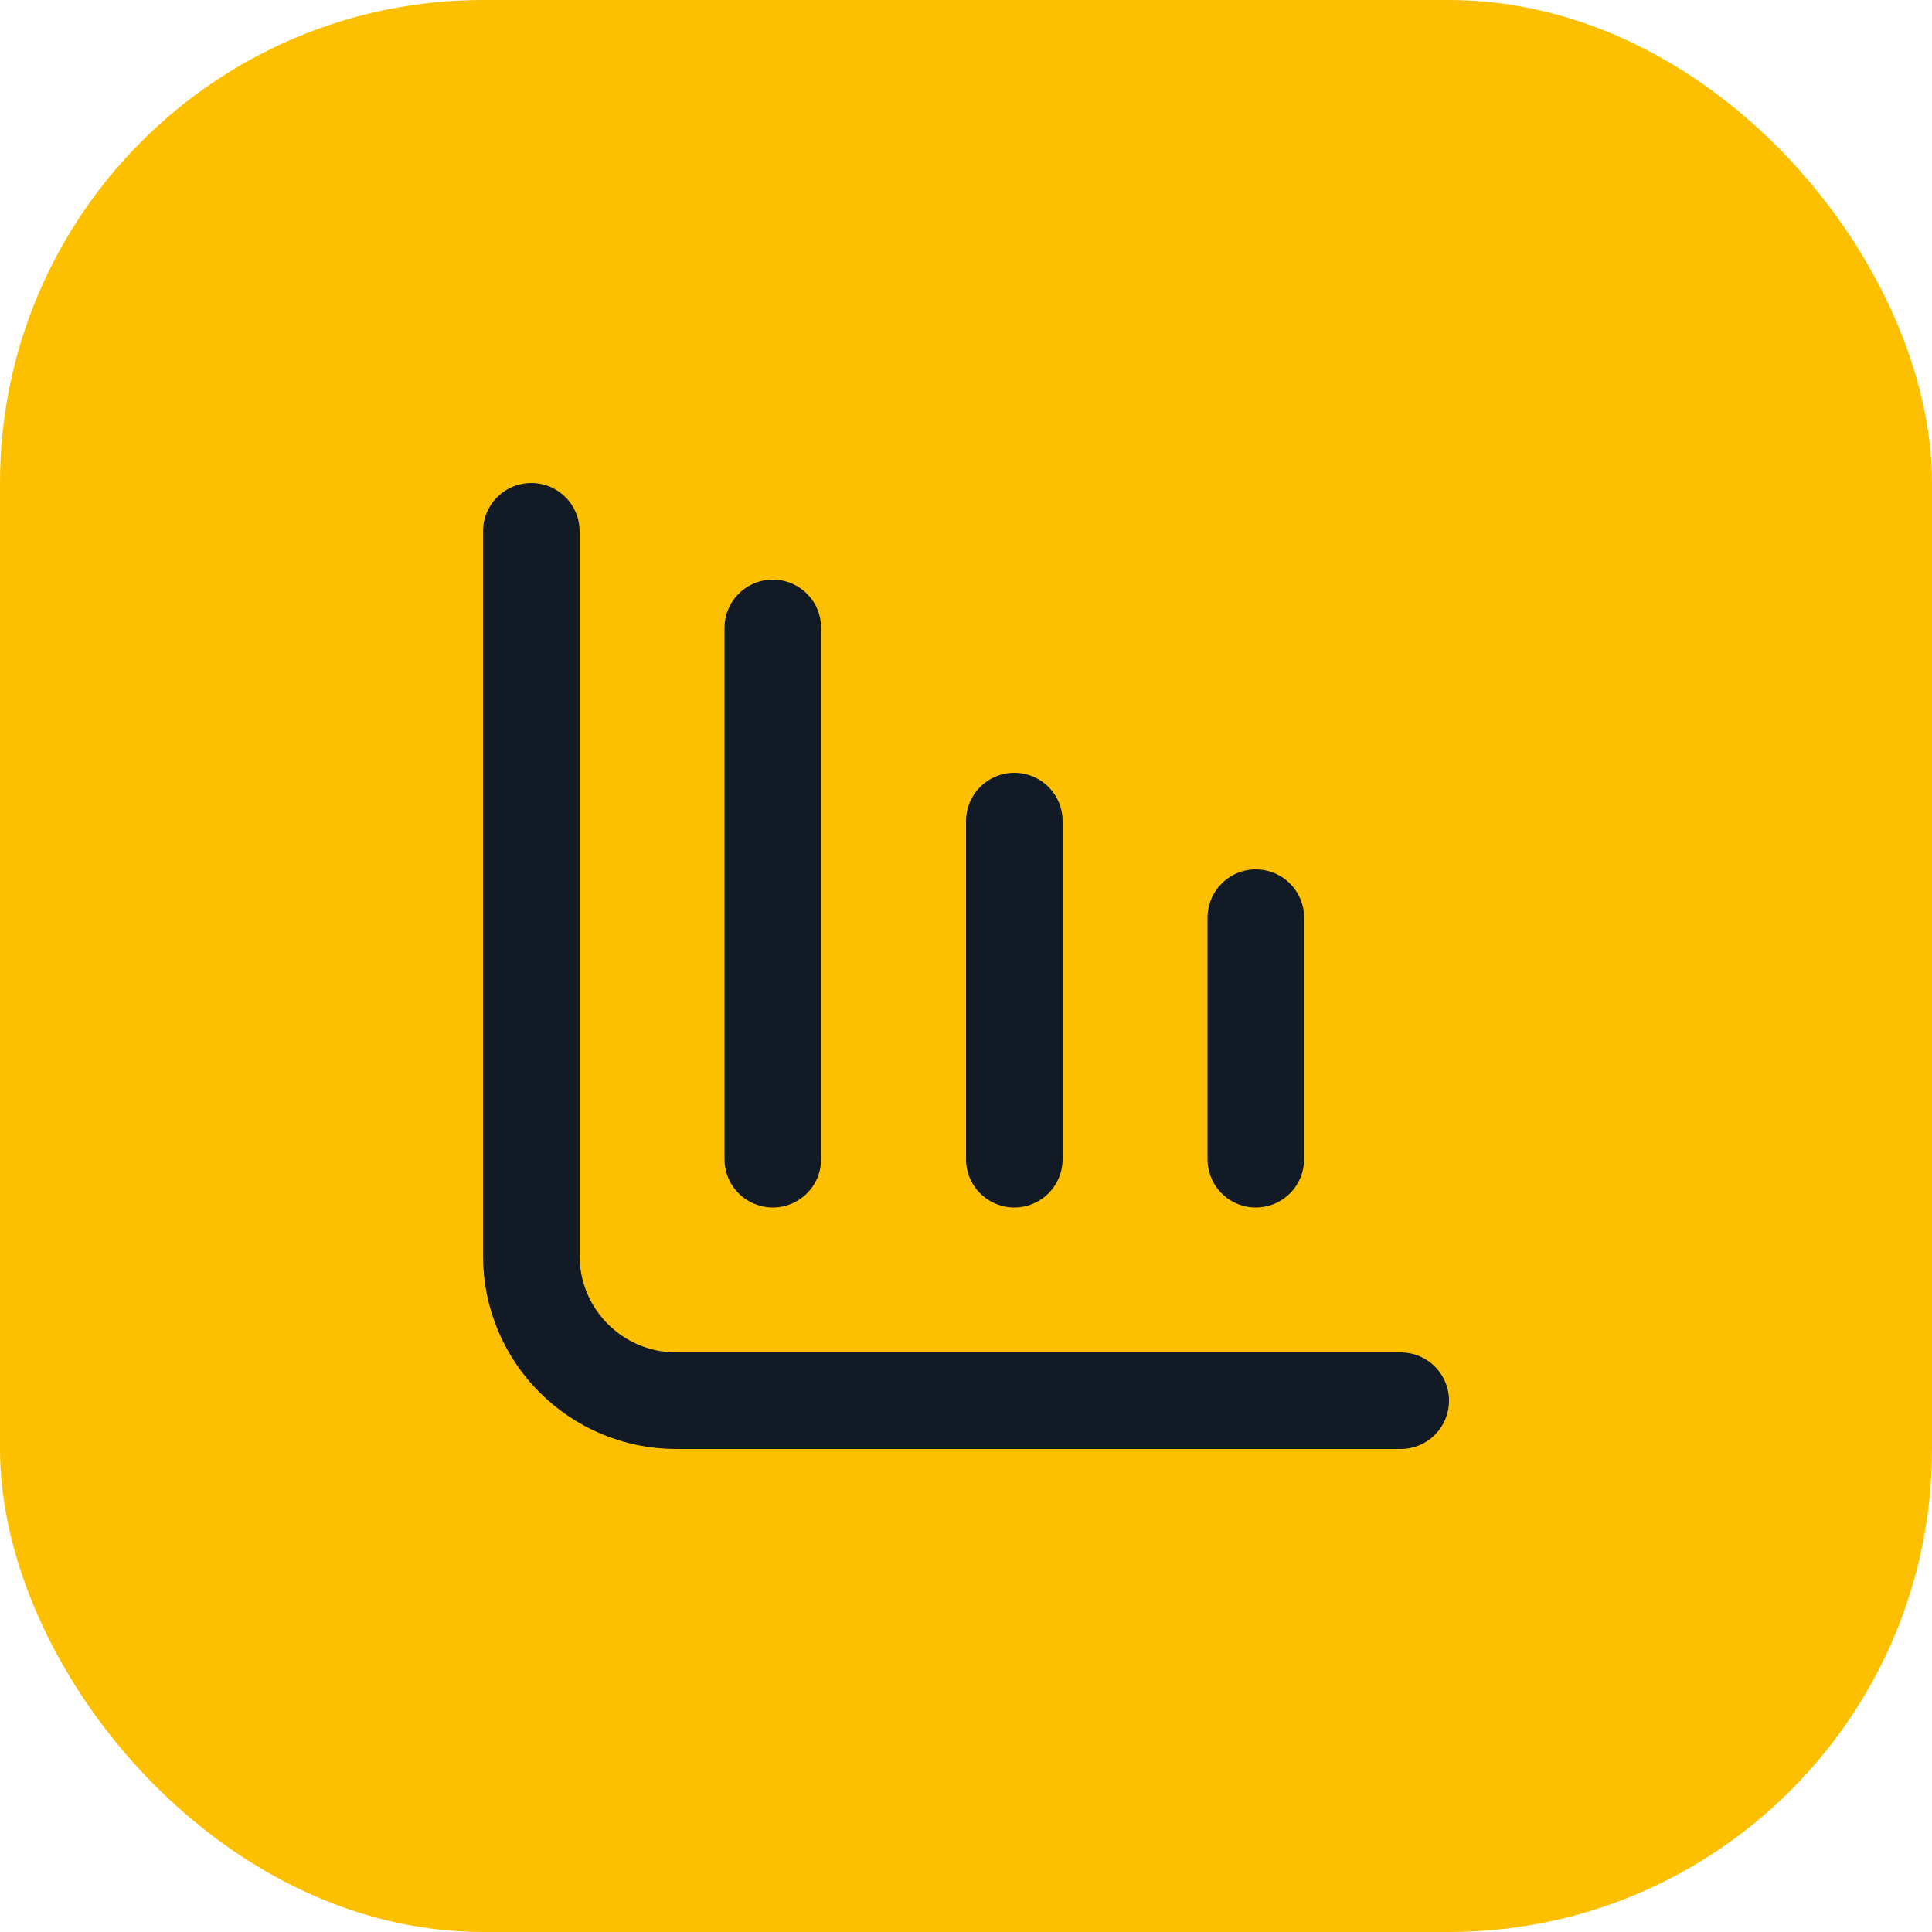
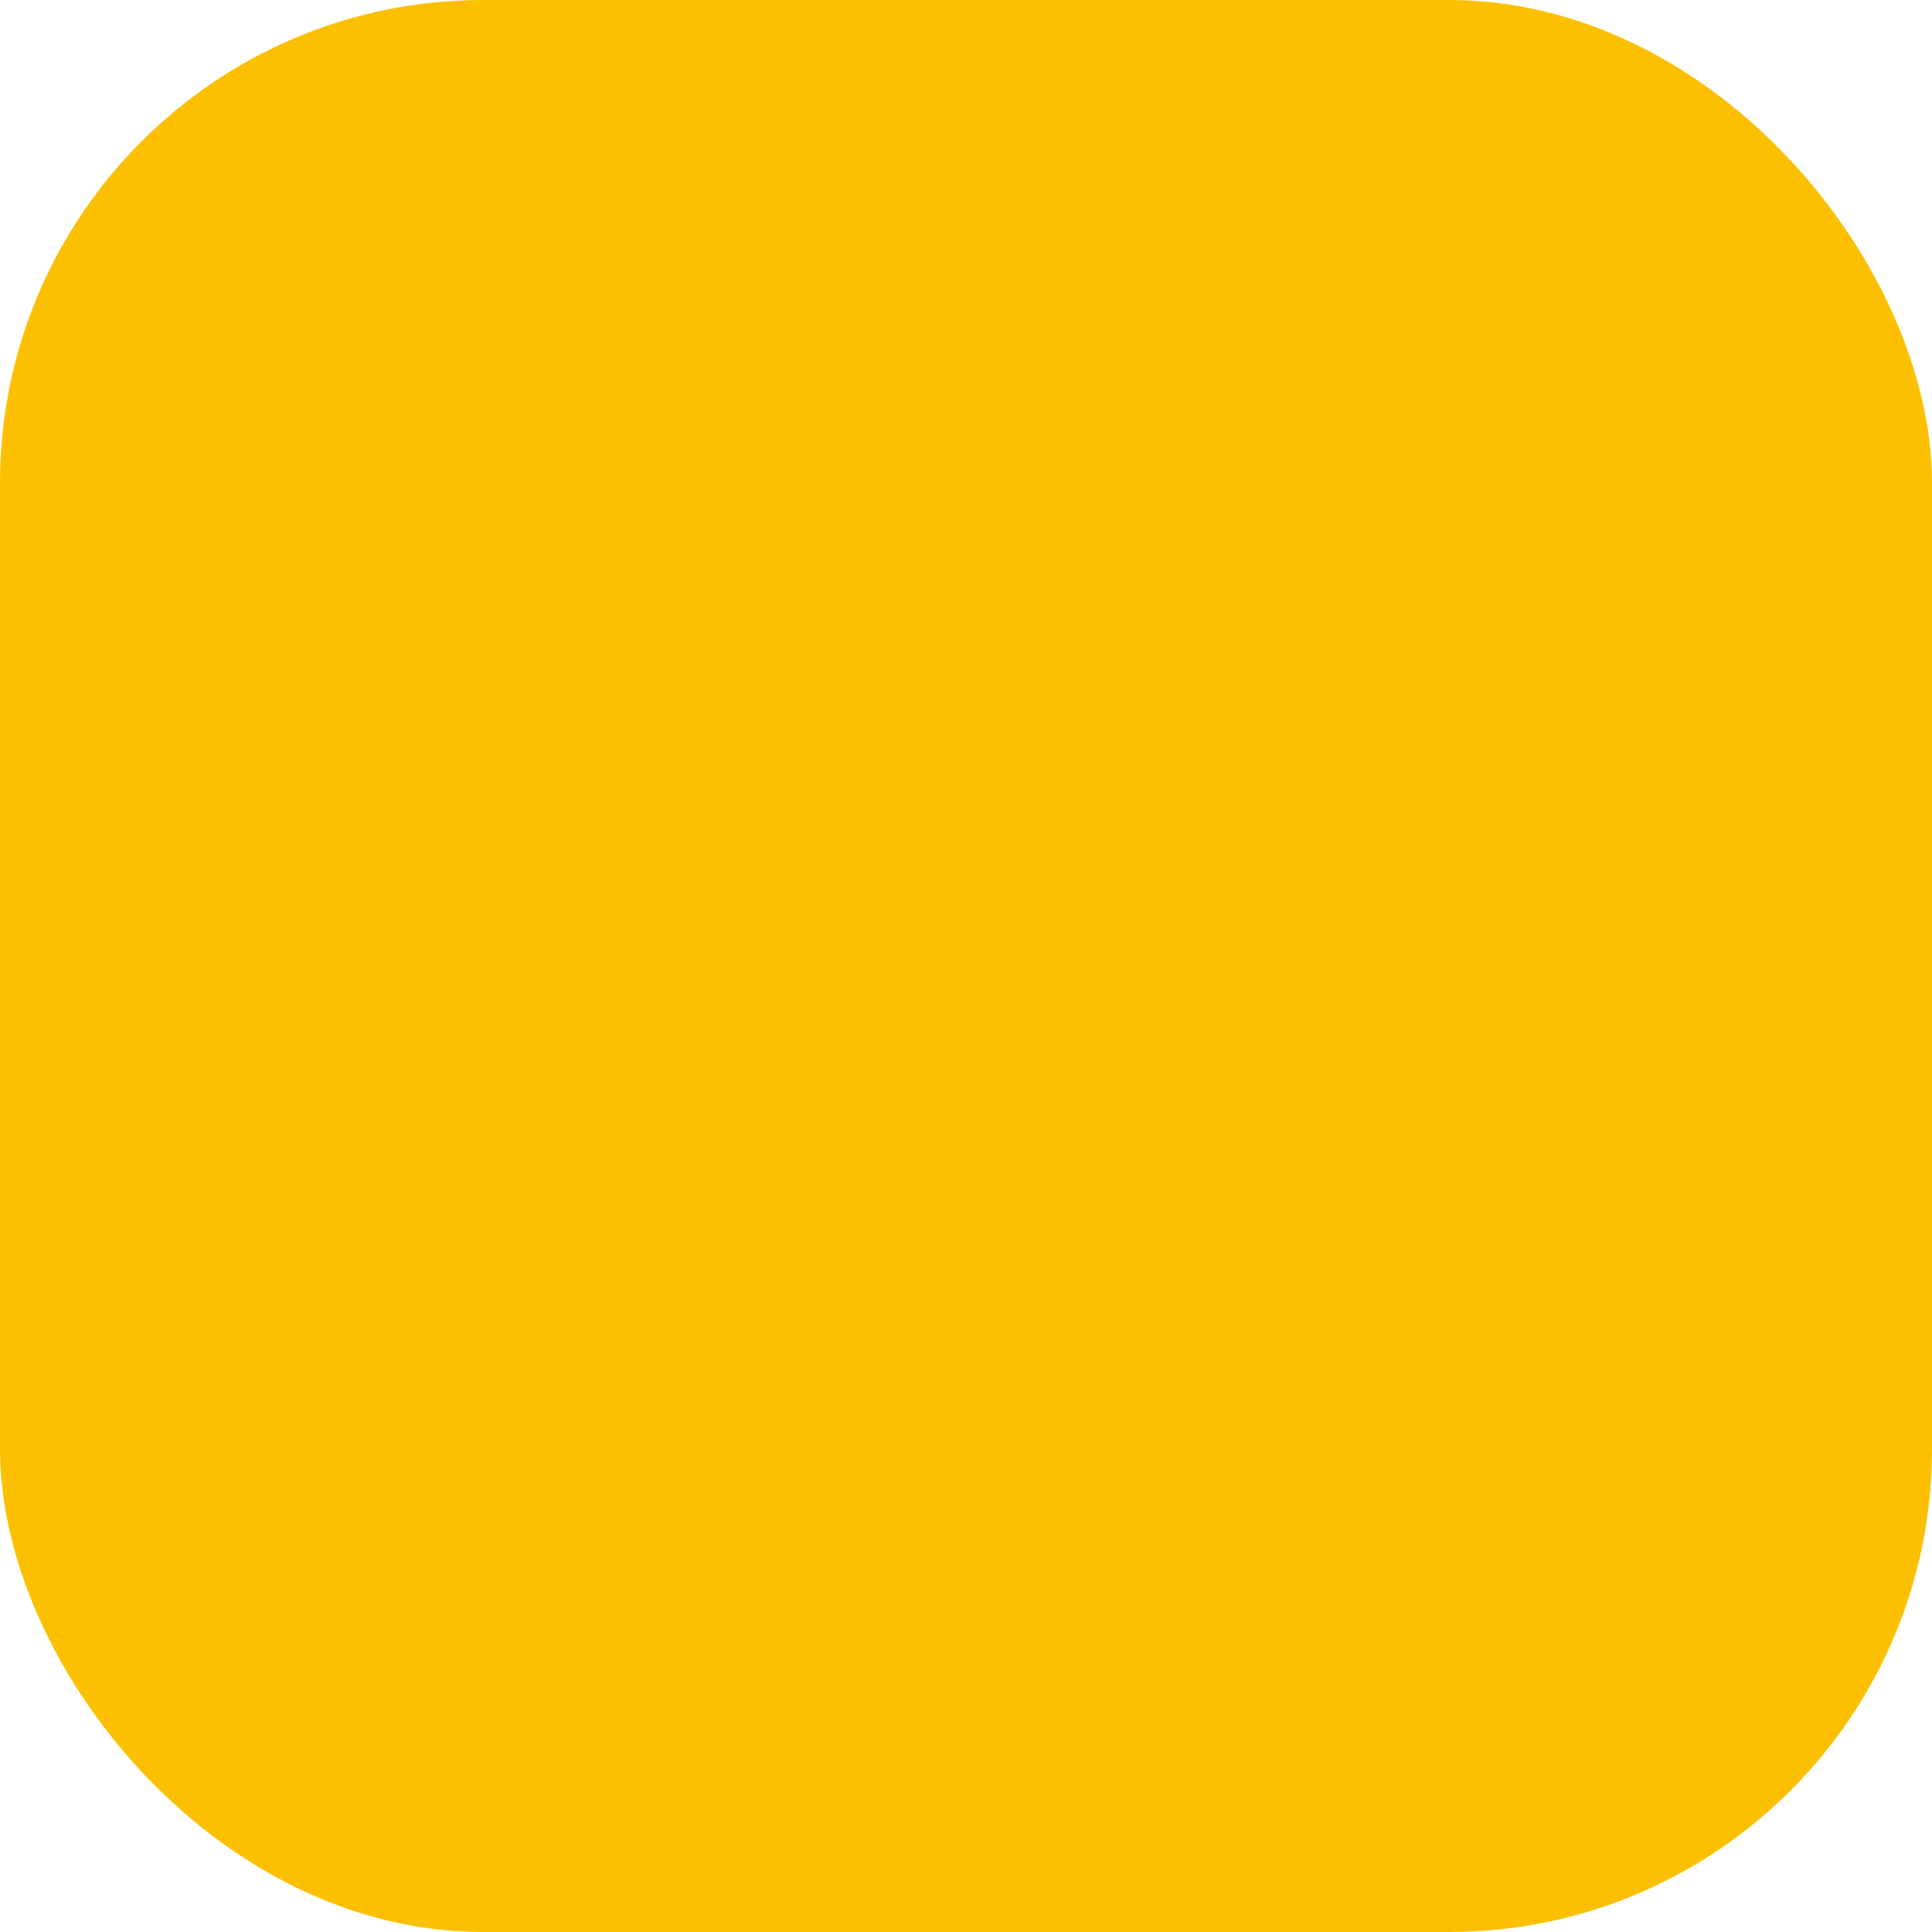
<svg xmlns="http://www.w3.org/2000/svg" width="40" height="40" viewBox="0 0 40 40" fill="none">
  <rect width="40" height="40" rx="10" fill="#FCC001" />
-   <path d="M29 29H14C12.343 29 11 27.657 11 26V11M16 24V13M21 24V17M26 24V19" stroke="#121A26" stroke-width="2" stroke-linecap="round" stroke-linejoin="round" />
</svg>